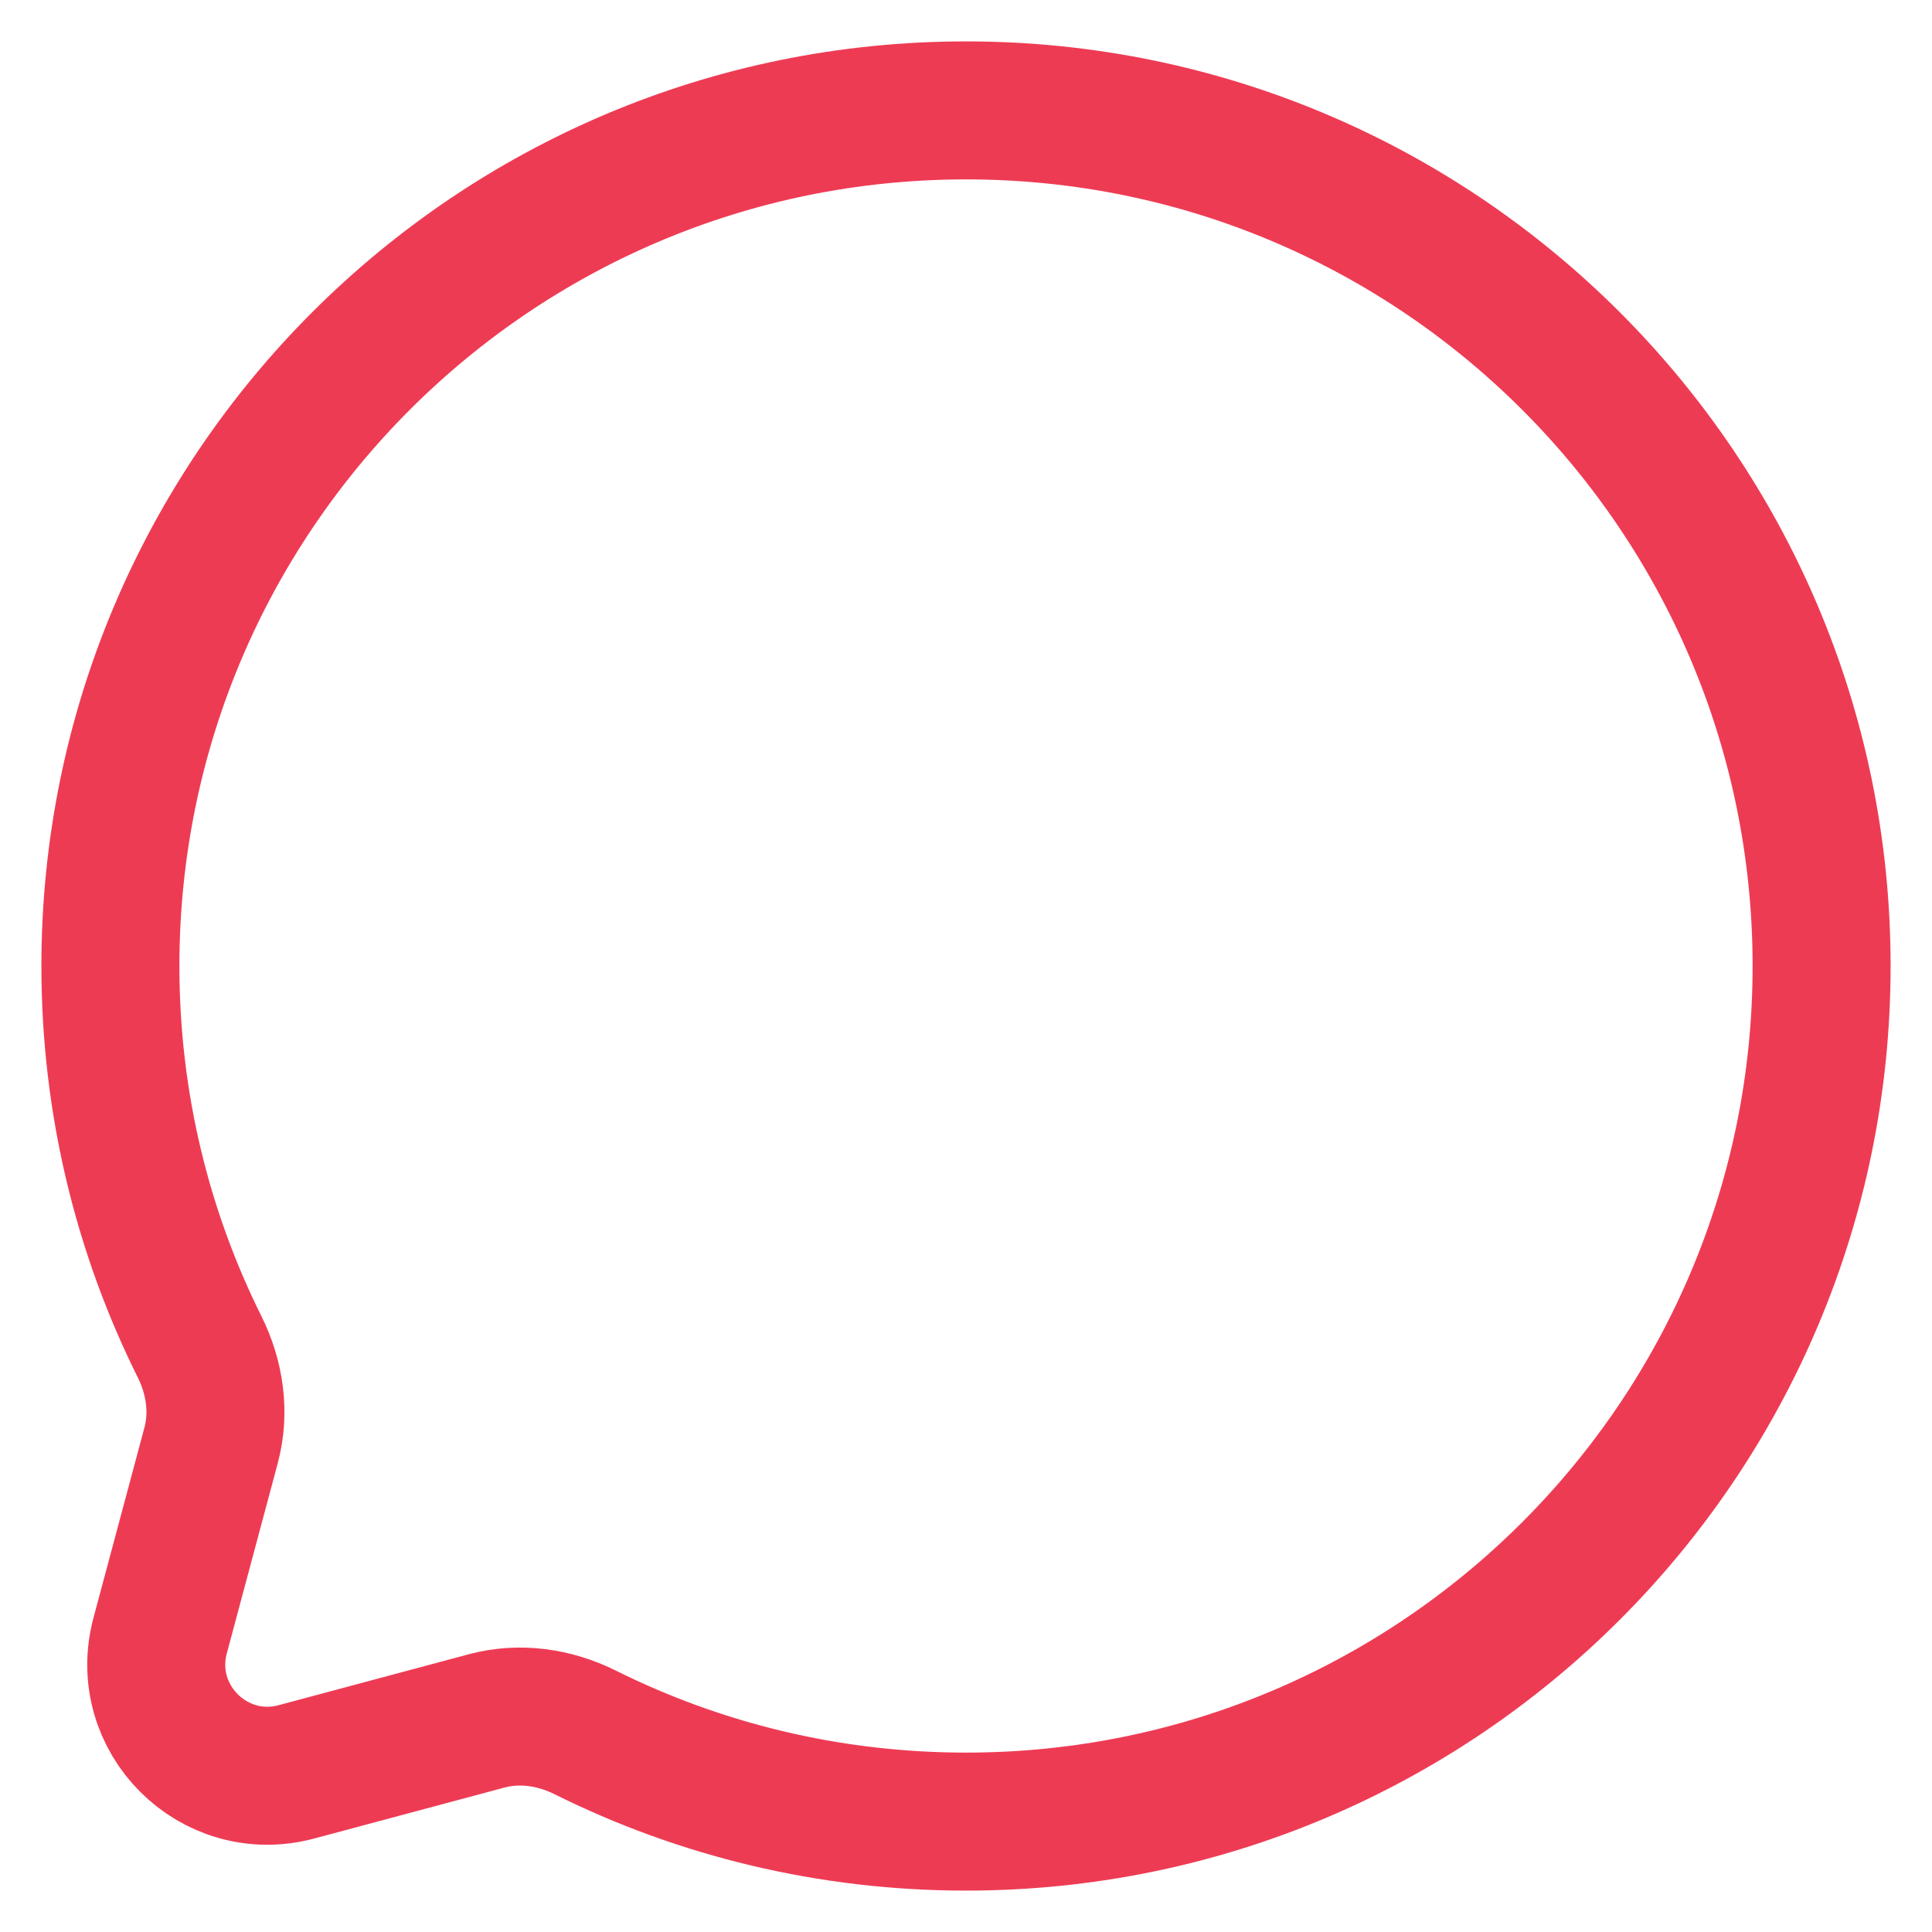
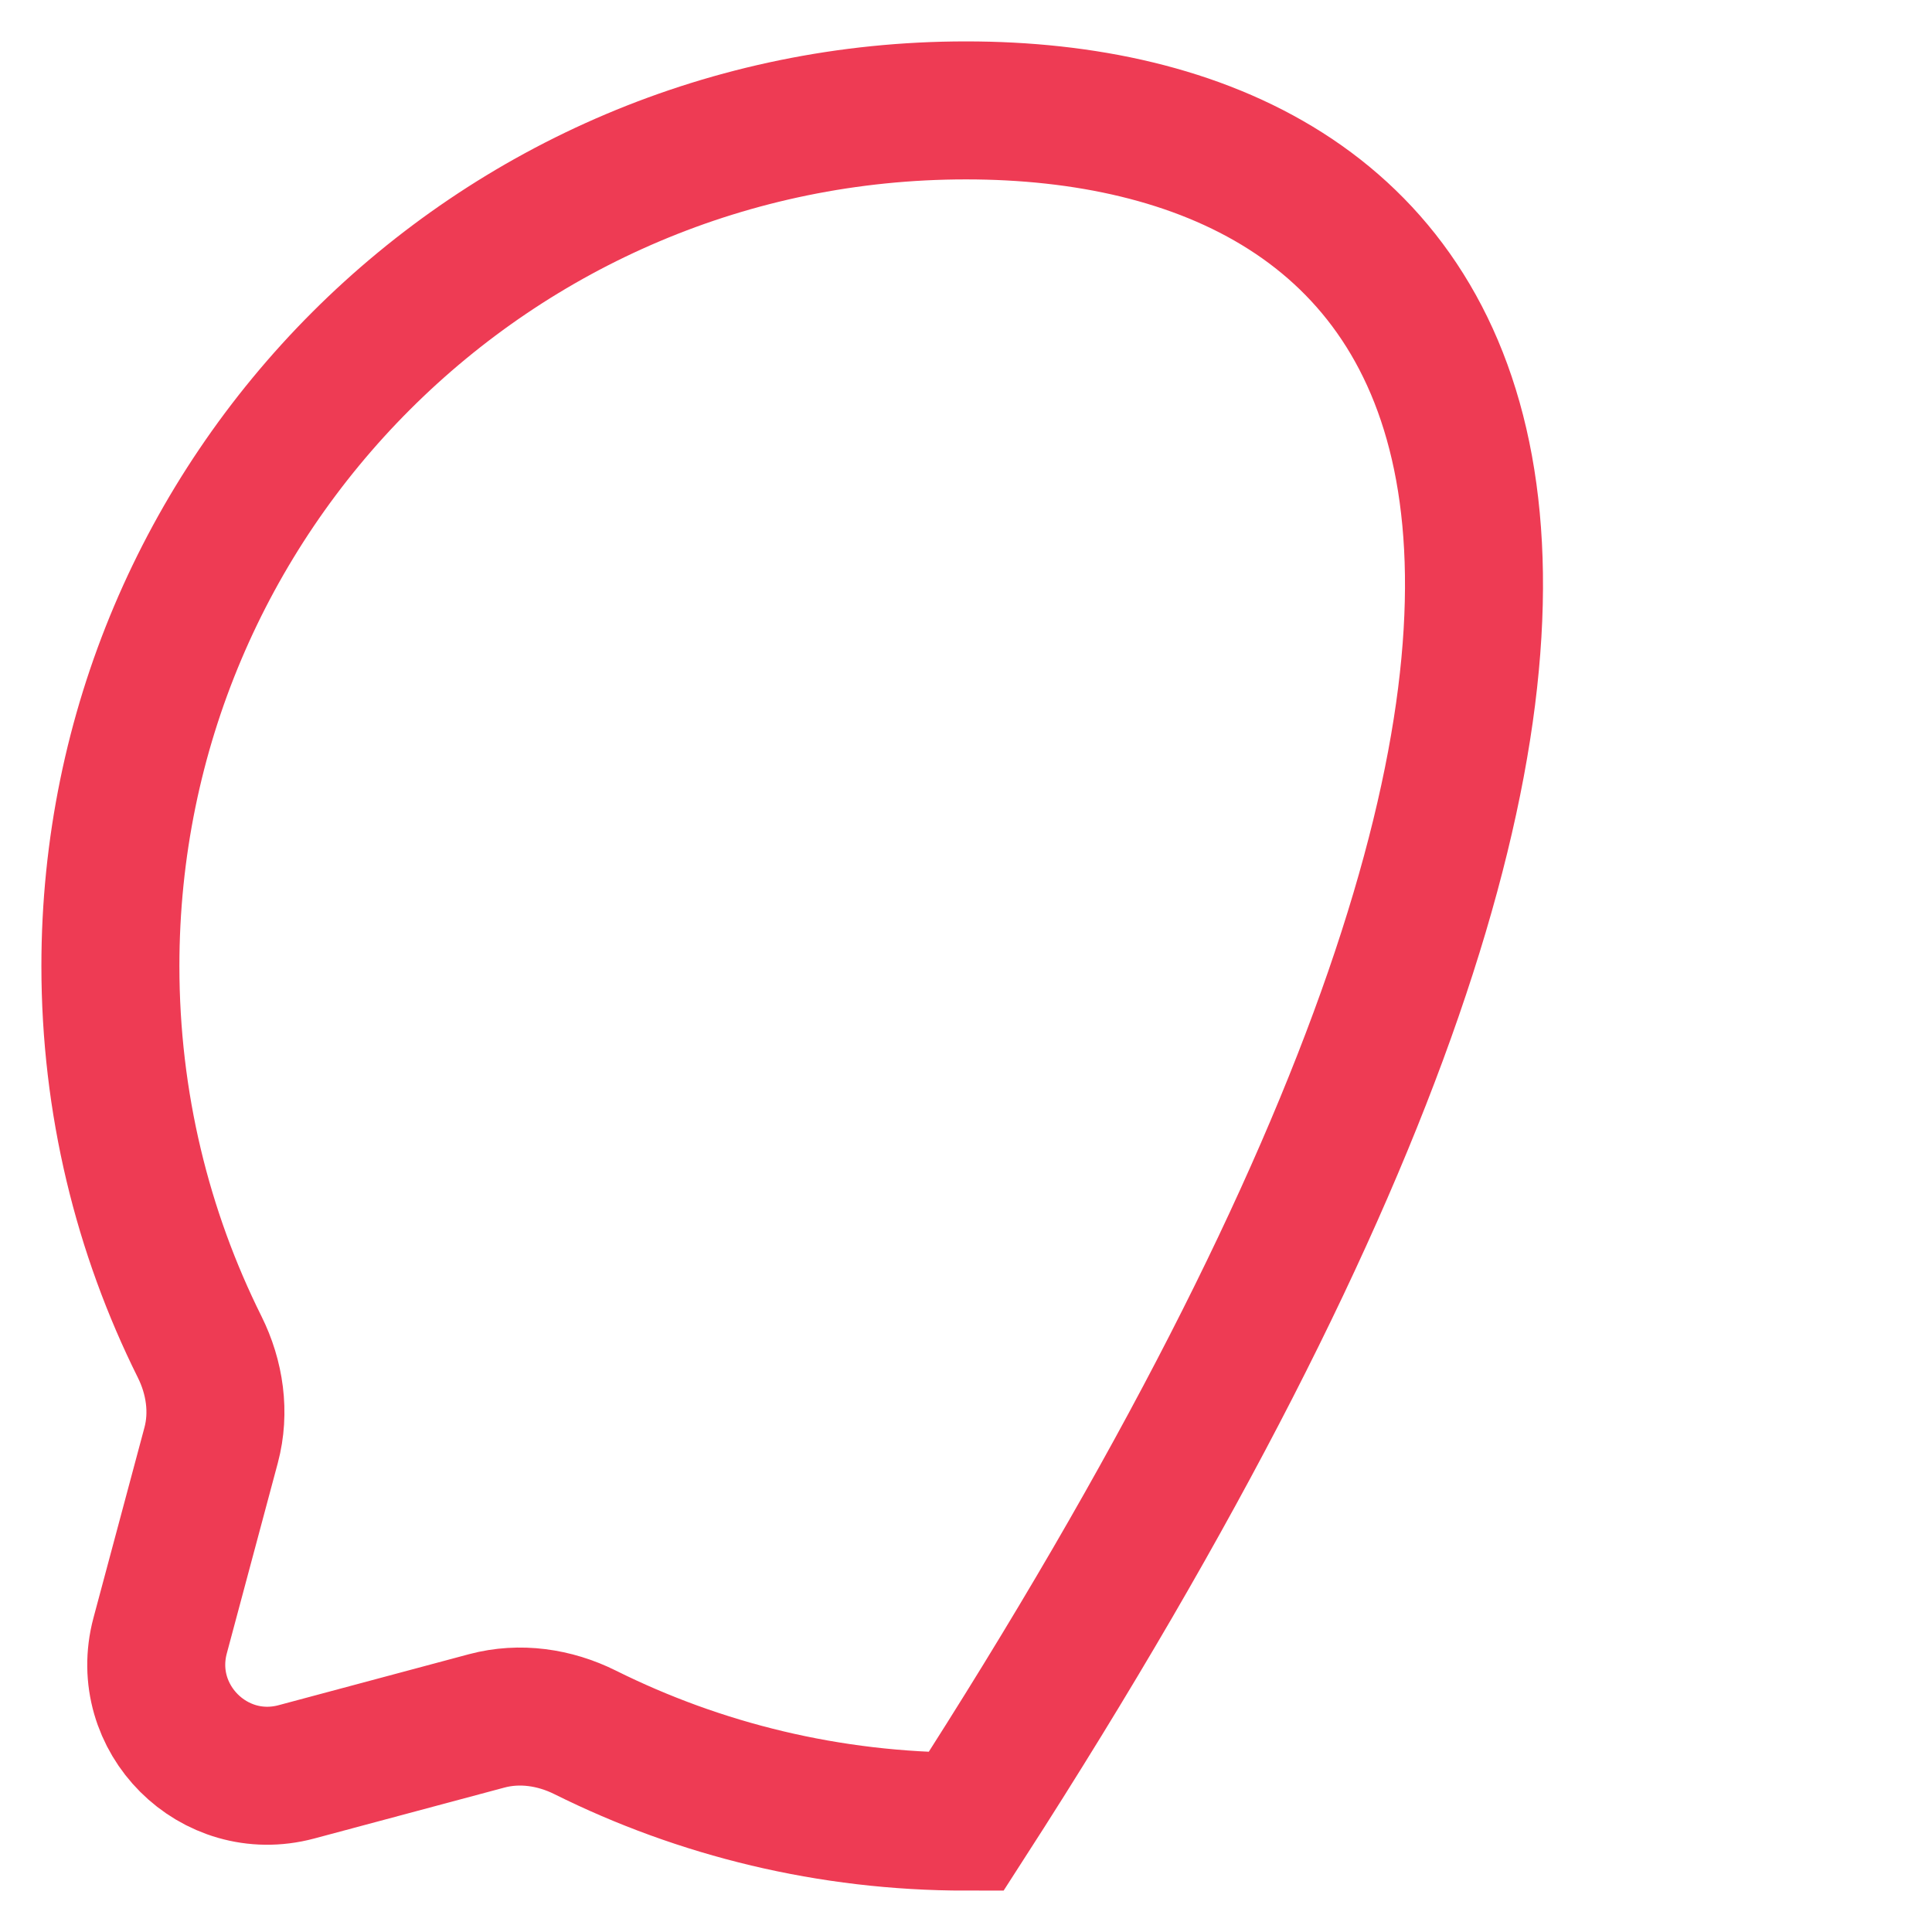
<svg xmlns="http://www.w3.org/2000/svg" width="35" height="35" viewBox="0 0 35 35" fill="none">
-   <path d="M17.5 33C26.06 33 33 26.06 33 17.5C33 8.94 26.06 2 17.5 2C8.94 2 2 8.94 2 17.5C2 19.98 2.582 22.323 3.617 24.401C3.892 24.954 3.984 25.585 3.825 26.181L2.901 29.631C2.501 31.129 3.871 32.499 5.369 32.099L8.819 31.175C9.415 31.016 10.046 31.108 10.599 31.383C12.677 32.418 15.021 33 17.5 33Z" stroke="#EE3B54" stroke-width="2.5" />
+   <path d="M17.5 33C33 8.94 26.06 2 17.5 2C8.94 2 2 8.94 2 17.5C2 19.98 2.582 22.323 3.617 24.401C3.892 24.954 3.984 25.585 3.825 26.181L2.901 29.631C2.501 31.129 3.871 32.499 5.369 32.099L8.819 31.175C9.415 31.016 10.046 31.108 10.599 31.383C12.677 32.418 15.021 33 17.5 33Z" stroke="#EE3B54" stroke-width="2.5" />
</svg>